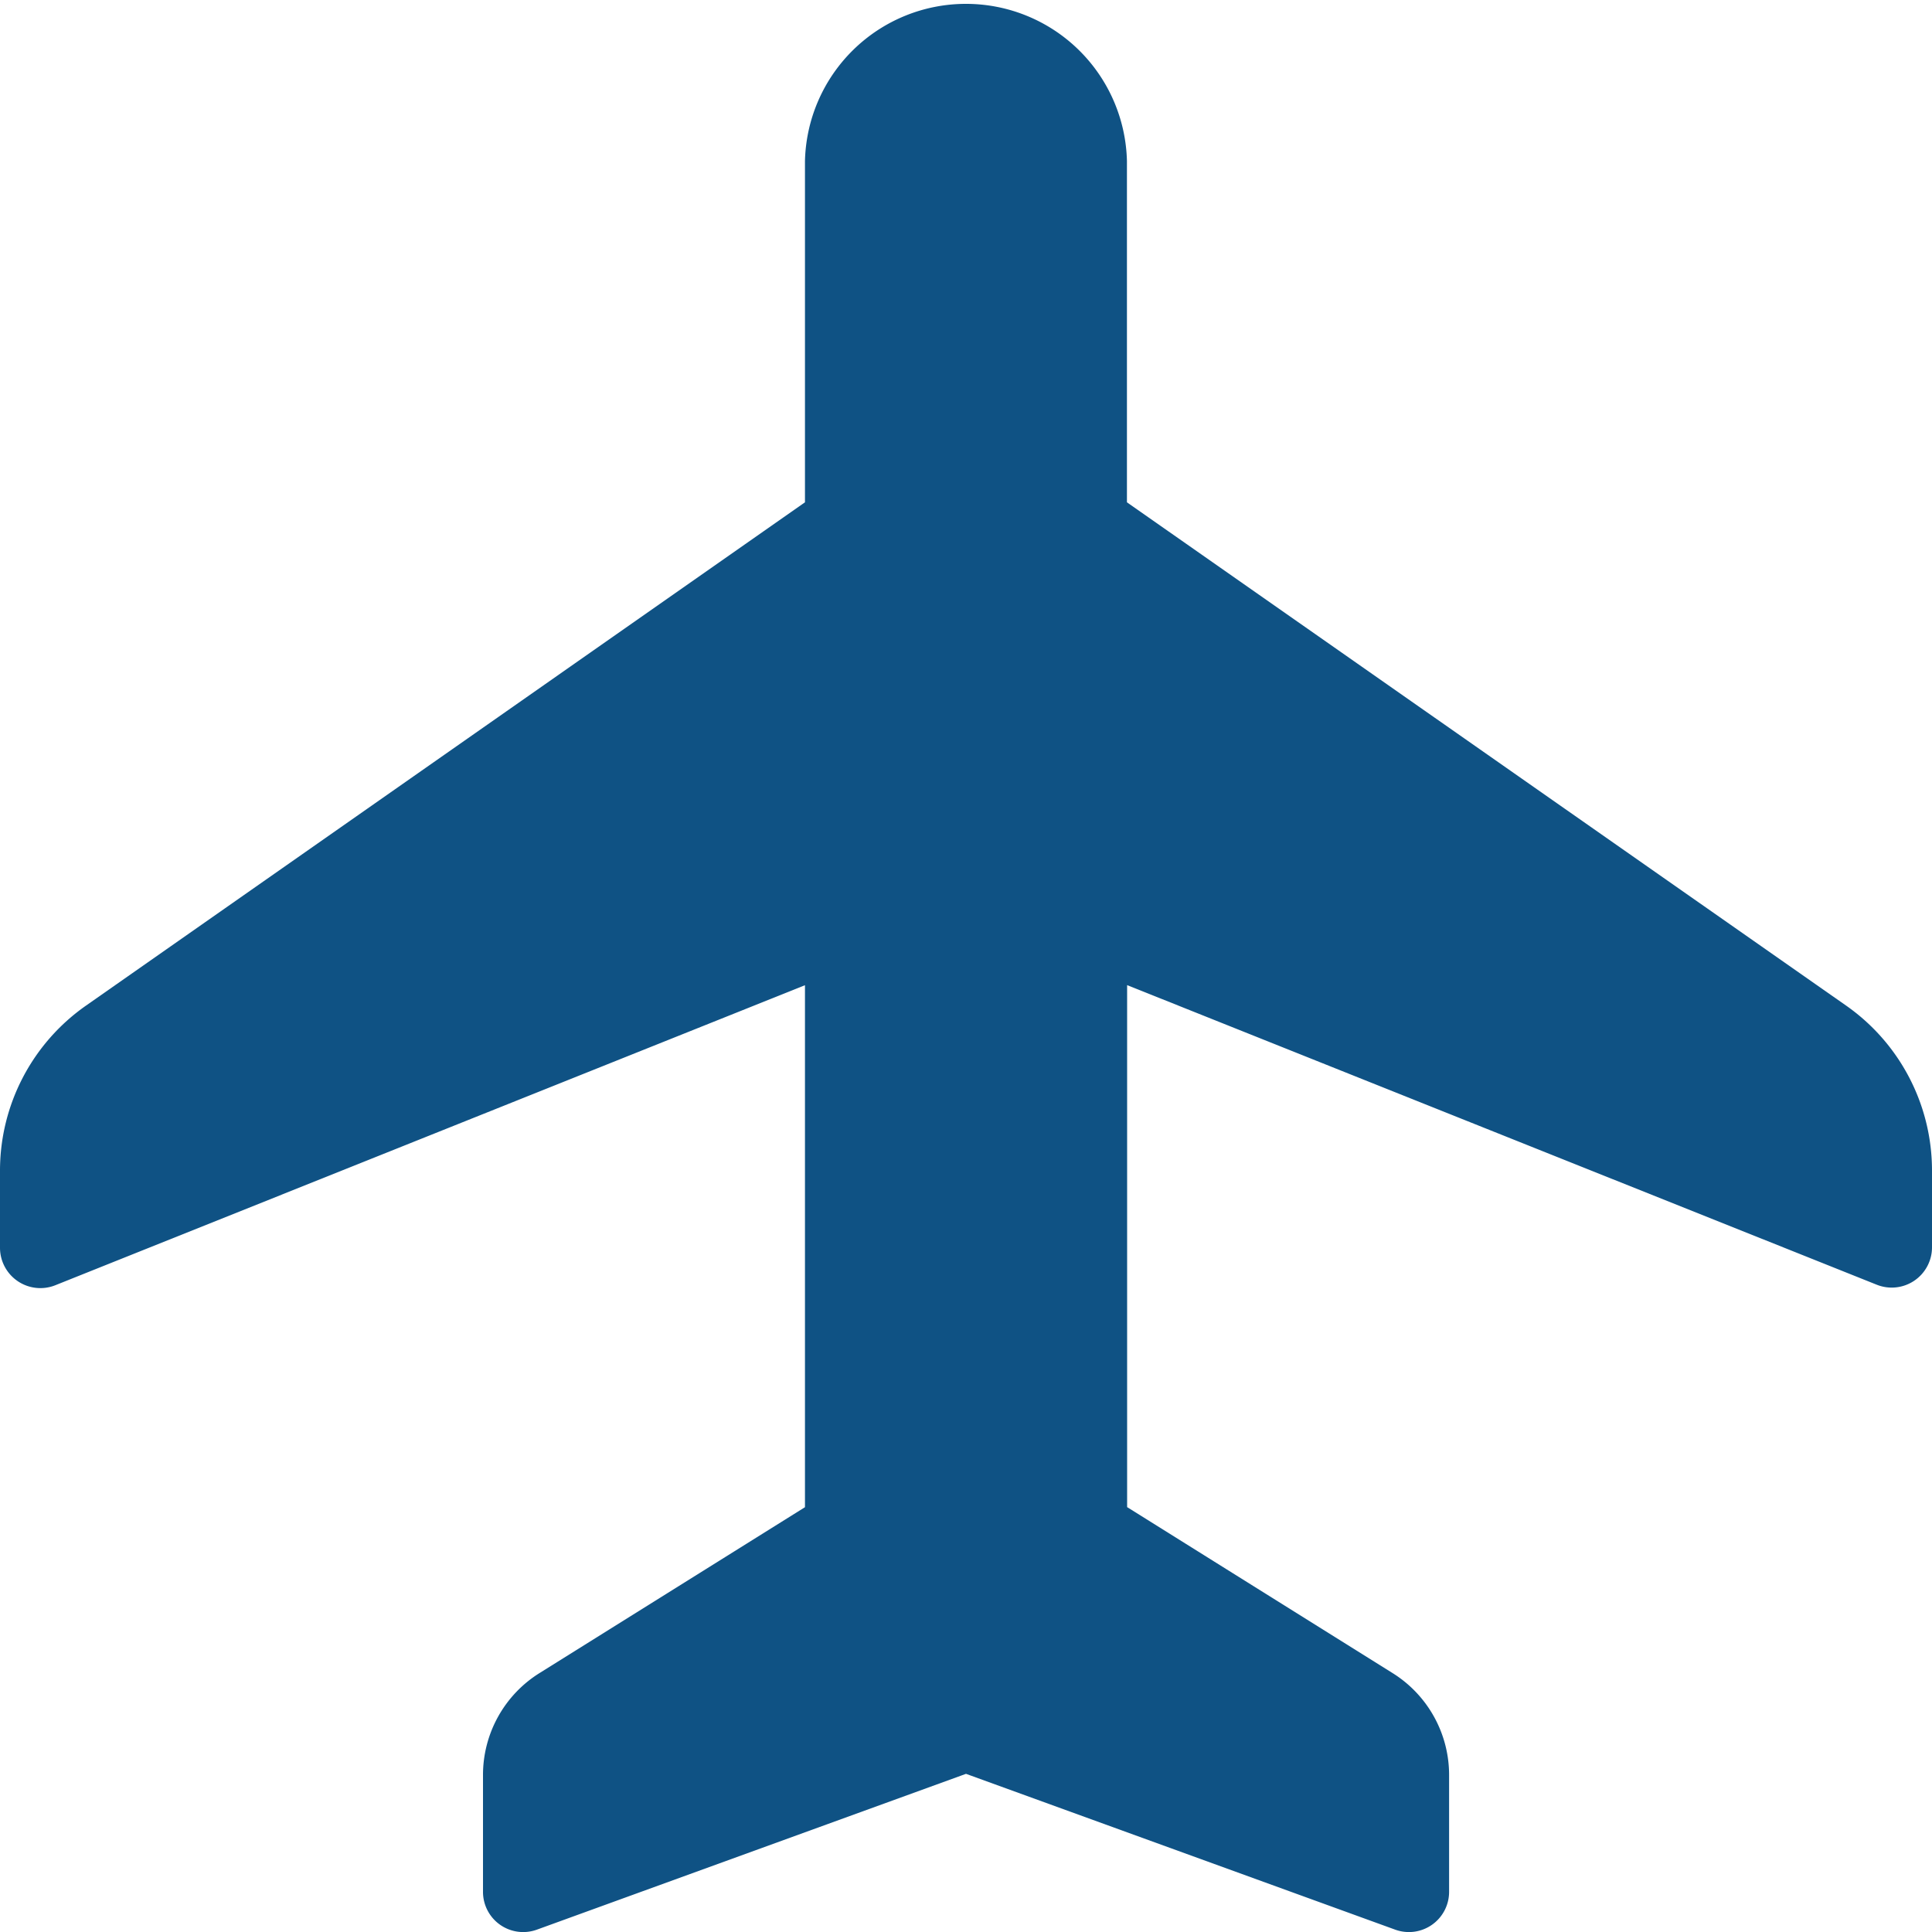
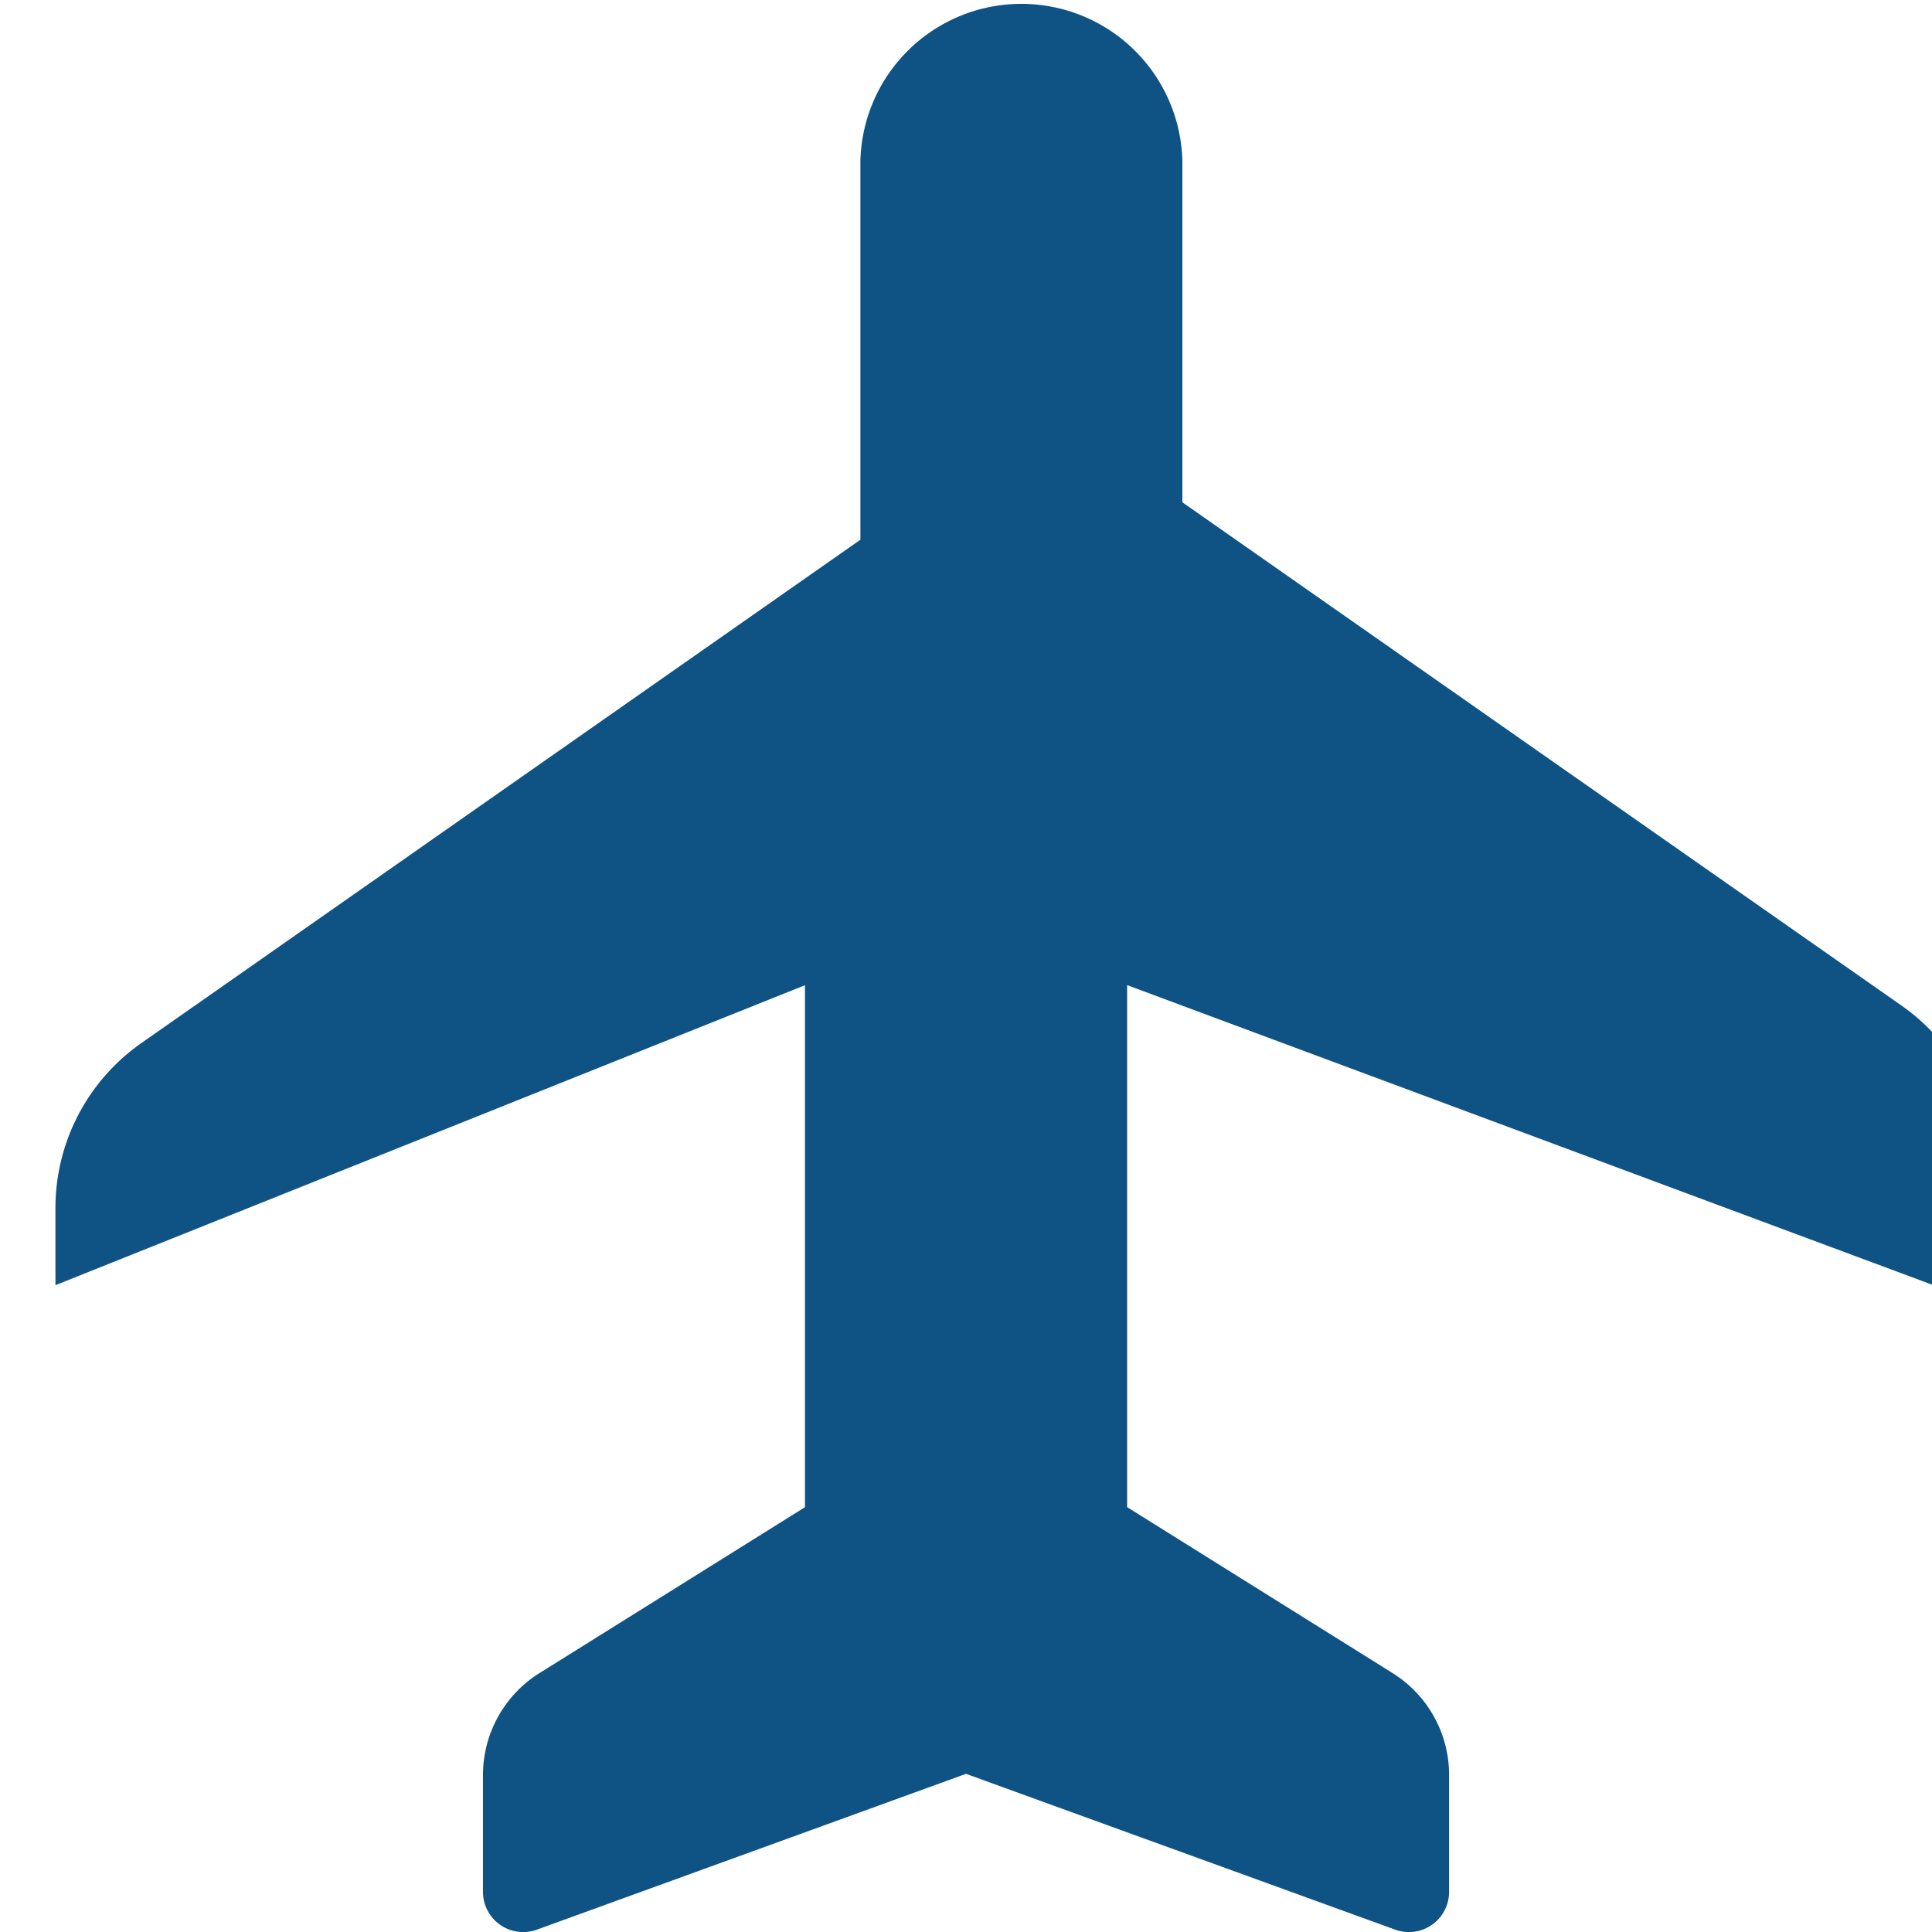
<svg xmlns="http://www.w3.org/2000/svg" width="20.912" height="20.912" viewBox="0 0 20.912 20.912">
-   <path fill="#0f5284" d="M15.1 20.886 10.456 19.2l-4.643 1.686a.435.435 0 0 1-.585-.41v-1.26a1.3 1.3 0 0 1 .614-1.108l2.871-1.794v-5.65L.6 13.911a.437.437 0 0 1-.6-.405v-.835a2.18 2.18 0 0 1 .929-1.785l7.784-5.449V1.743a1.743 1.743 0 0 1 3.485 0v3.694l7.785 5.448a2.18 2.18 0 0 1 .929 1.785v.835a.436.436 0 0 1-.6.4L12.2 10.663v5.65l2.871 1.795a1.3 1.3 0 0 1 .614 1.108v1.26a.435.435 0 0 1-.585.41" data-name="Tracé 97693" />
+   <path fill="#0f5284" d="M15.1 20.886 10.456 19.2l-4.643 1.686a.435.435 0 0 1-.585-.41v-1.26a1.3 1.3 0 0 1 .614-1.108l2.871-1.794v-5.65L.6 13.911v-.835a2.18 2.18 0 0 1 .929-1.785l7.784-5.449V1.743a1.743 1.743 0 0 1 3.485 0v3.694l7.785 5.448a2.18 2.18 0 0 1 .929 1.785v.835a.436.436 0 0 1-.6.4L12.2 10.663v5.65l2.871 1.795a1.3 1.3 0 0 1 .614 1.108v1.26a.435.435 0 0 1-.585.41" data-name="Tracé 97693" />
</svg>